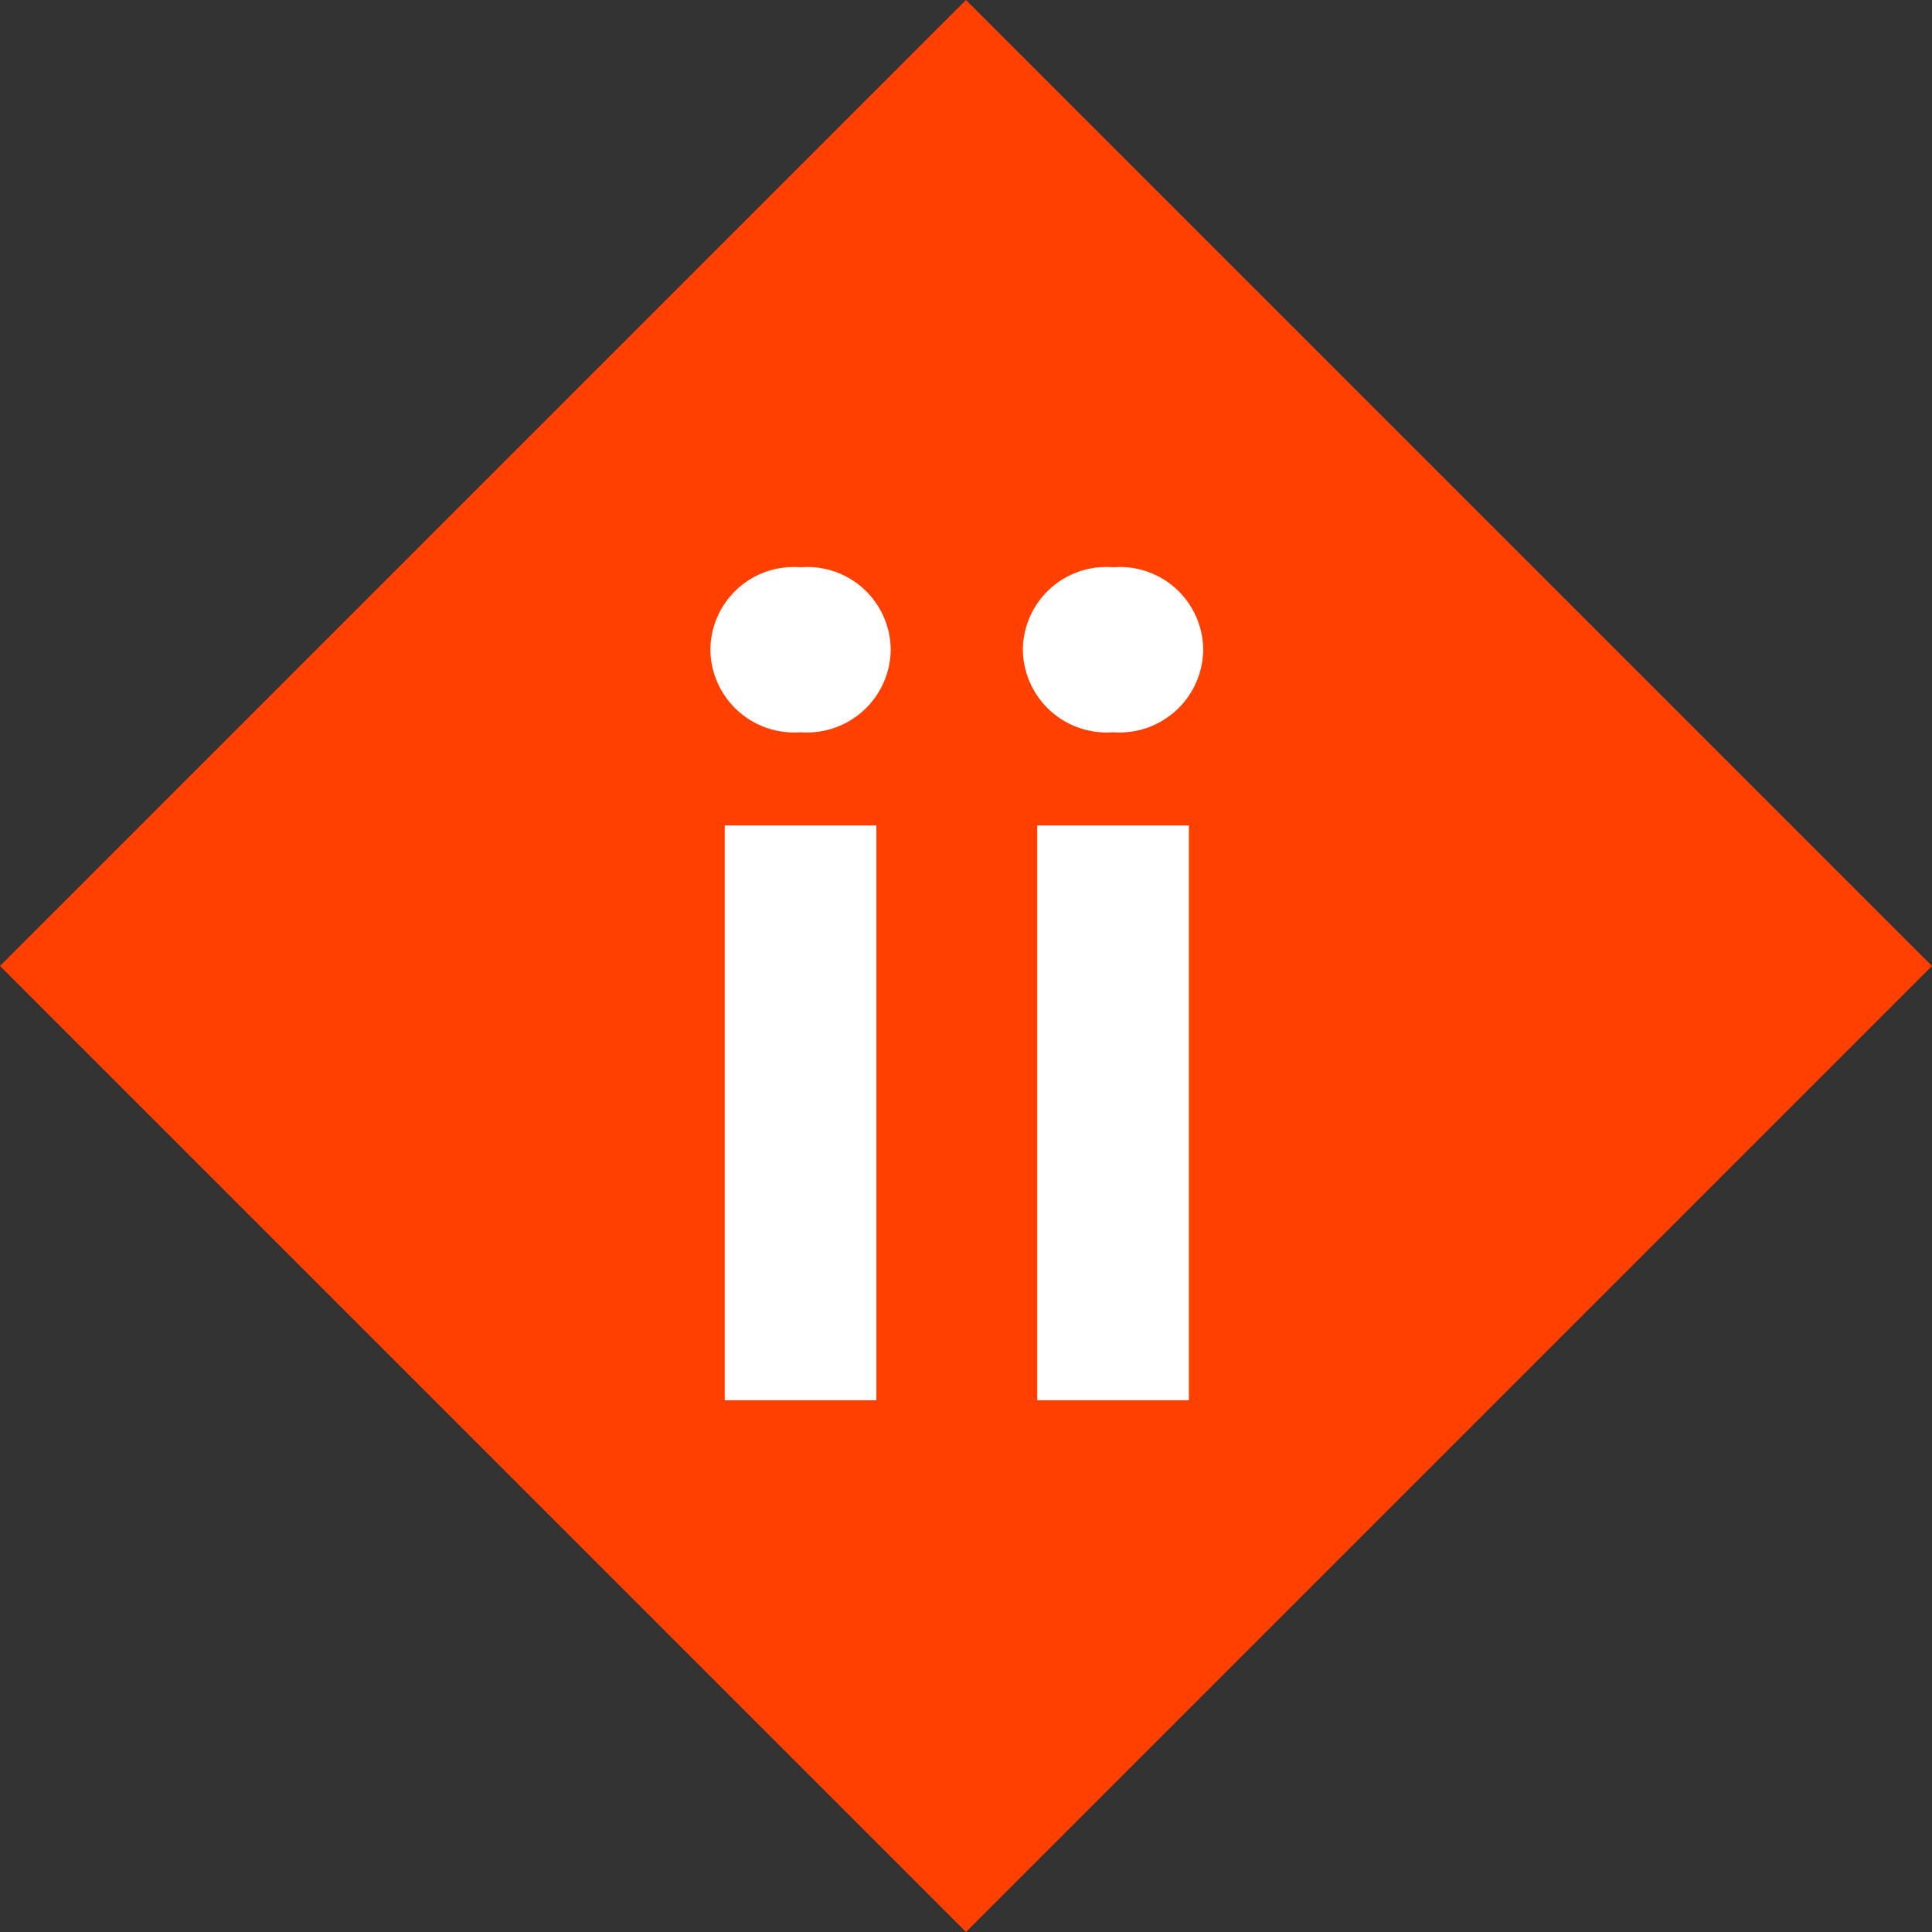
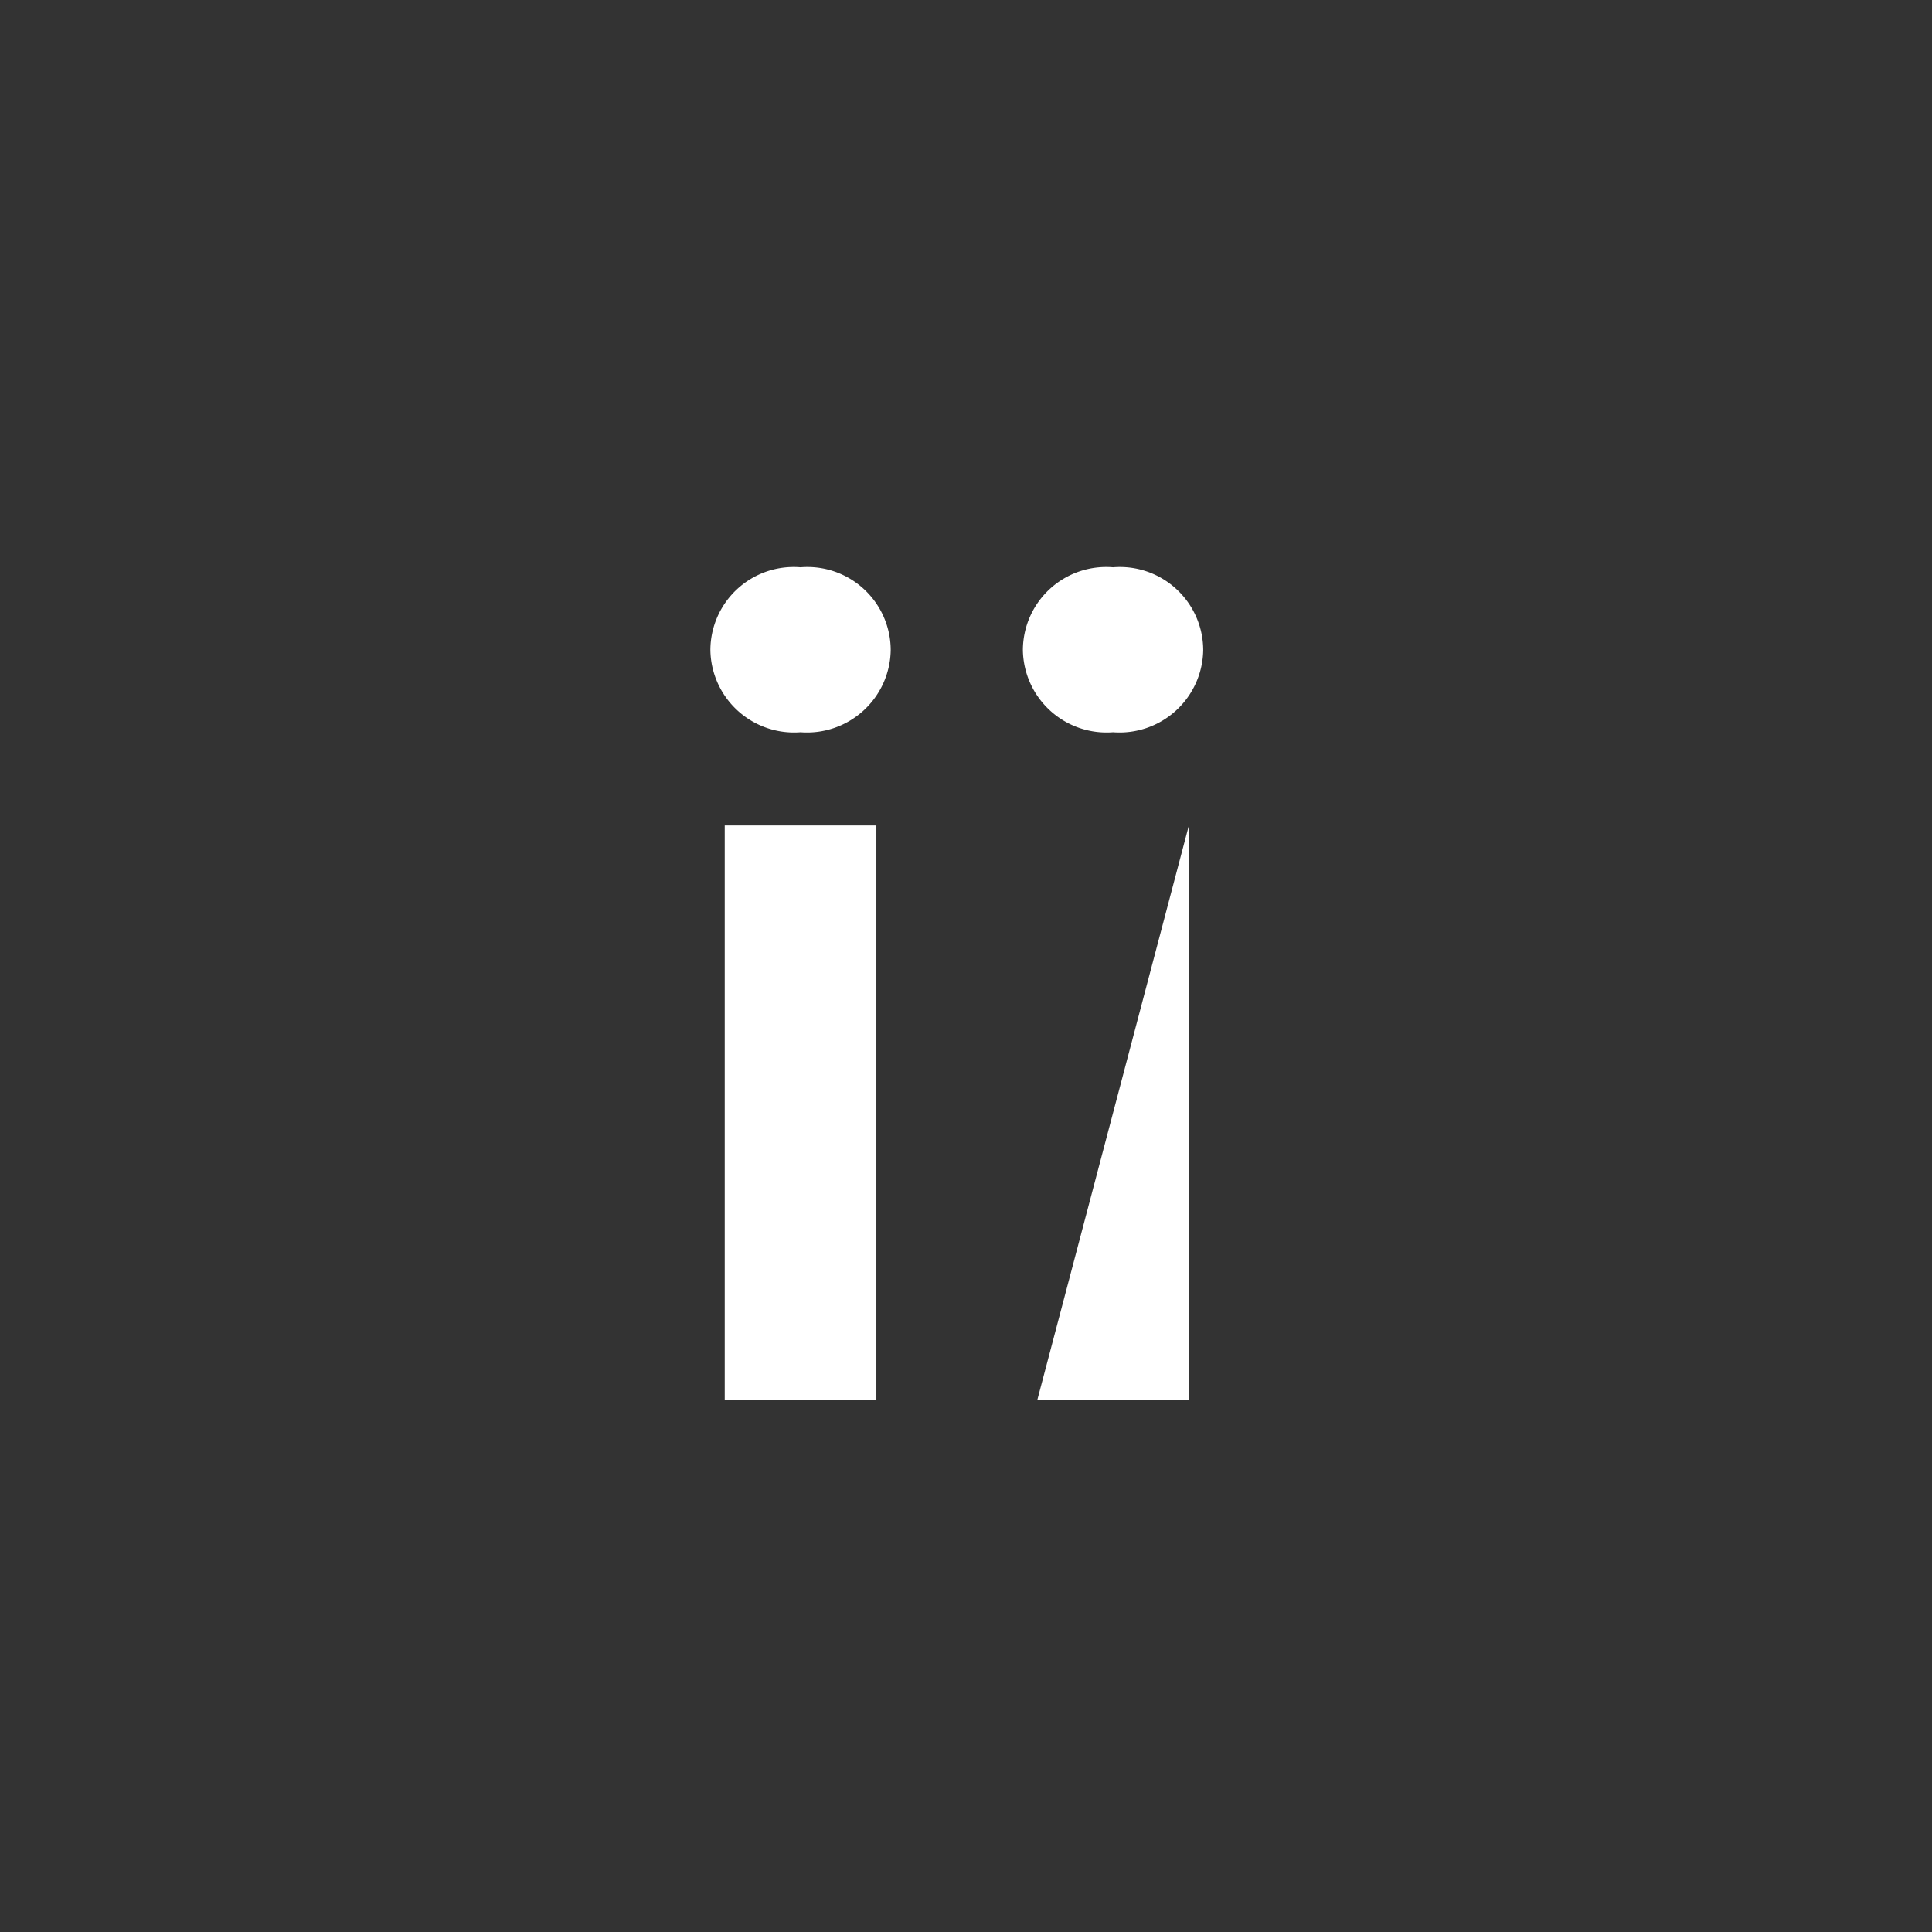
<svg xmlns="http://www.w3.org/2000/svg" width="56.569" height="56.569" viewBox="0 0 56.569 56.569">
  <rect x="0" y="0" width="56.569" height="56.569" fill="#333333" stroke="none" />
  <g transform="translate(-773 -2184)">
-     <rect width="40" height="40" transform="translate(801.284 2184) rotate(45)" fill="#ff4000" />
-     <path d="M8.22,0h4.44V-16.83H8.22Zm2.22-19.56a2.451,2.451,0,0,0,2.64-2.4,2.439,2.439,0,0,0-2.64-2.43A2.439,2.439,0,0,0,7.8-21.96,2.451,2.451,0,0,0,10.44-19.56ZM17.37,0h4.44V-16.83H17.37Zm2.22-19.56a2.451,2.451,0,0,0,2.64-2.4,2.439,2.439,0,0,0-2.64-2.43,2.439,2.439,0,0,0-2.64,2.43A2.451,2.451,0,0,0,19.59-19.56Z" transform="translate(786 2225)" fill="#fff" />
+     <path d="M8.22,0h4.44V-16.83H8.22Zm2.22-19.56a2.451,2.451,0,0,0,2.64-2.4,2.439,2.439,0,0,0-2.64-2.43A2.439,2.439,0,0,0,7.8-21.96,2.451,2.451,0,0,0,10.44-19.56ZM17.37,0h4.44V-16.83Zm2.22-19.56a2.451,2.451,0,0,0,2.64-2.4,2.439,2.439,0,0,0-2.64-2.43,2.439,2.439,0,0,0-2.64,2.43A2.451,2.451,0,0,0,19.59-19.56Z" transform="translate(786 2225)" fill="#fff" />
  </g>
</svg>